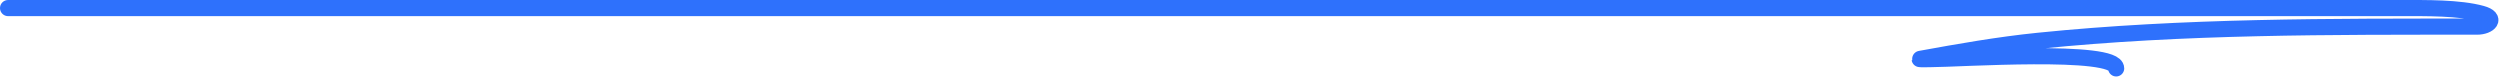
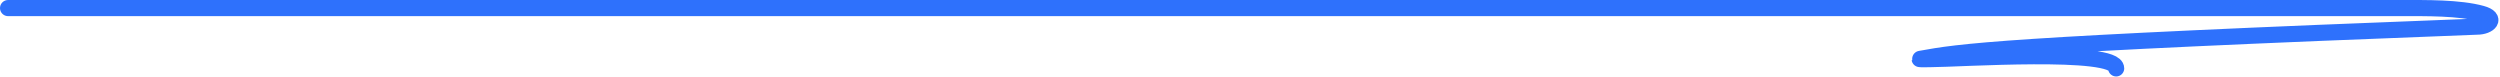
<svg xmlns="http://www.w3.org/2000/svg" width="620" height="19" viewBox="0 0 620 19" fill="none">
-   <path d="M2 2.002C106.569 2.002 491.139 2.002 595.708 2.002C601.53 2.002 609.909 1.877 615.462 3.409C619.399 4.495 617.301 6.605 614.312 6.605C578.072 6.605 541.523 6.444 505.438 10.122C495.594 11.125 485.939 12.83 476.221 14.597C475.355 14.754 478.428 14.661 478.842 14.661C485.586 14.661 524.809 11.989 524.809 16.962" stroke="#2E71FC" stroke-width="4" stroke-linecap="round" />
+   <path d="M2 2.002C106.569 2.002 491.139 2.002 595.708 2.002C601.53 2.002 609.909 1.877 615.462 3.409C619.399 4.495 617.301 6.605 614.312 6.605C495.594 11.125 485.939 12.83 476.221 14.597C475.355 14.754 478.428 14.661 478.842 14.661C485.586 14.661 524.809 11.989 524.809 16.962" stroke="#2E71FC" stroke-width="4" stroke-linecap="round" />
</svg>